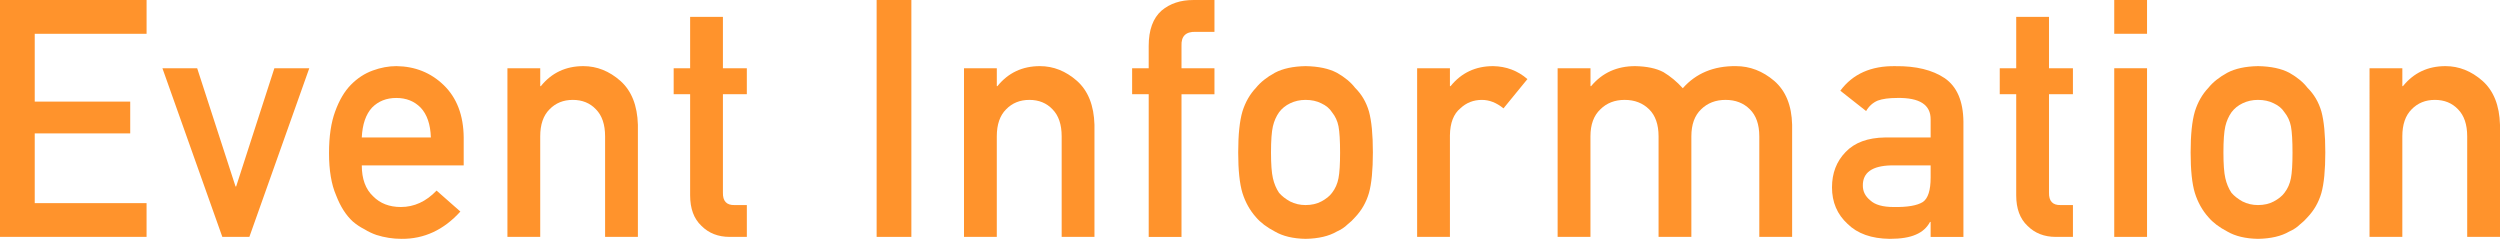
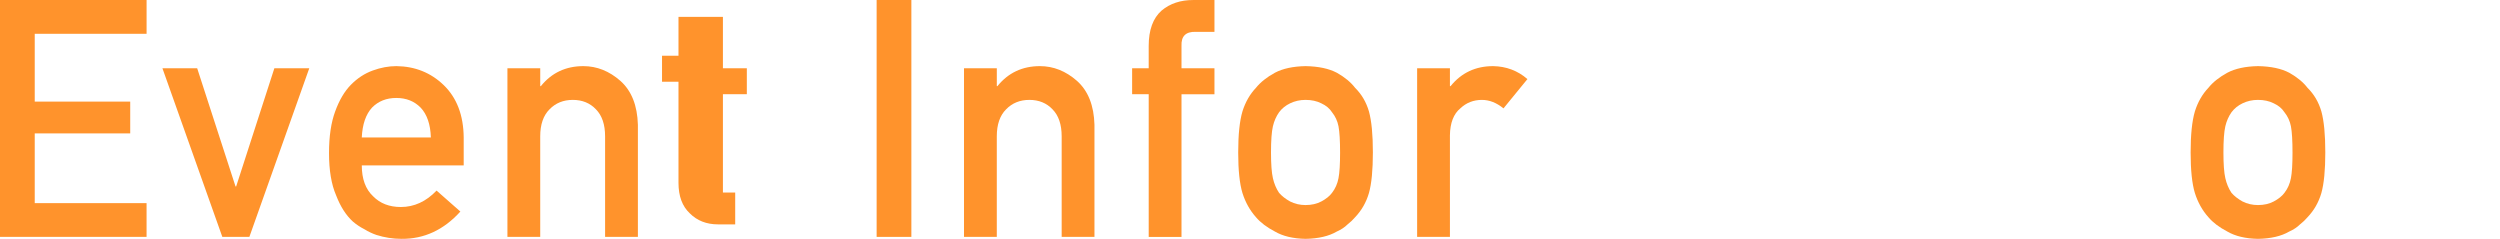
<svg xmlns="http://www.w3.org/2000/svg" id="_レイヤー_2" data-name="レイヤー 2" viewBox="0 0 172.803 16.509">
  <defs>
    <style>
      .cls-1 {
        fill: #ff932c;
      }
    </style>
  </defs>
  <g id="main">
    <g>
      <path class="cls-1" d="m0,0h10.132v2.335H2.401v4.686h6.6v2.198H2.401v4.82h7.73v2.335H0V0Z" />
      <path class="cls-1" d="m11.228,4.717h2.401l2.651,8.17h.044l2.641-8.17h2.413l-4.141,11.657h-1.869l-4.141-11.657Z" />
      <path class="cls-1" d="m25.007,11.432c0,.937.262,1.648.784,2.136.485.494,1.124.741,1.915.741.922,0,1.745-.378,2.471-1.135l1.644,1.449c-1.152,1.272-2.508,1.9-4.066,1.886-.595,0-1.175-.09-1.74-.27-.283-.098-.559-.229-.826-.393-.283-.143-.548-.318-.794-.528-.479-.435-.866-1.041-1.164-1.819-.326-.749-.489-1.722-.489-2.92,0-1.153.142-2.111.425-2.875.282-.778.645-1.393,1.087-1.842.449-.457.953-.786,1.512-.988.551-.202,1.095-.303,1.631-.303,1.29.015,2.381.452,3.273,1.313.905.877,1.366,2.082,1.381,3.617v1.93h-7.042Zm4.775-1.93c-.029-.91-.266-1.599-.709-2.065-.436-.443-.995-.666-1.679-.666s-1.243.223-1.679.666c-.429.467-.665,1.155-.709,2.065h4.775Z" />
      <path class="cls-1" d="m35.075,4.717h2.267v1.235h.044c.746-.921,1.725-1.381,2.935-1.381.935,0,1.789.34,2.564,1.021.769.688,1.17,1.699,1.207,3.032v7.749h-2.267v-6.949c0-.817-.211-1.439-.632-1.867-.413-.435-.946-.652-1.599-.652s-1.19.218-1.61.652c-.429.428-.643,1.05-.643,1.867v6.949h-2.267V4.717Z" />
-       <path class="cls-1" d="m47.702,1.168h2.267v3.549h1.653v1.796h-1.653v6.796c-.016.592.253.881.805.865h.849v2.2h-1.184c-.797,0-1.448-.254-1.954-.763-.521-.486-.782-1.189-.782-2.109v-6.989h-1.138v-1.796h1.138V1.168Z" />
+       <path class="cls-1" d="m47.702,1.168h2.267v3.549h1.653v1.796h-1.653v6.796h.849v2.2h-1.184c-.797,0-1.448-.254-1.954-.763-.521-.486-.782-1.189-.782-2.109v-6.989h-1.138v-1.796h1.138V1.168Z" />
      <path class="cls-1" d="m60.594,0h2.401v16.374h-2.401V0Z" />
      <path class="cls-1" d="m66.634,4.717h2.267v1.235h.044c.746-.921,1.725-1.381,2.935-1.381.935,0,1.789.34,2.564,1.021.769.688,1.17,1.699,1.207,3.032v7.749h-2.267v-6.949c0-.817-.211-1.439-.632-1.867-.413-.435-.946-.652-1.599-.652s-1.19.218-1.61.652c-.429.428-.643,1.05-.643,1.867v6.949h-2.267V4.717Z" />
      <path class="cls-1" d="m79.399,6.513h-1.145v-1.796h1.145v-1.538c0-1.108.298-1.925.892-2.449.58-.486,1.309-.729,2.186-.729h1.468v2.2h-1.297c-.685-.022-1.012.301-.981.971v1.546h2.278v1.796h-2.278v9.861h-2.267V6.513Z" />
      <path class="cls-1" d="m85.586,10.534c0-1.23.099-2.175.294-2.835.203-.646.515-1.188.936-1.632.312-.387.747-.733,1.306-1.039.551-.29,1.258-.442,2.121-.457.892.015,1.613.168,2.165.46.544.307.964.655,1.262,1.044.448.442.766.985.954,1.629.181.659.271,1.603.271,2.83s-.091,2.164-.272,2.808c-.188.644-.507,1.202-.956,1.673-.146.173-.323.341-.533.506-.188.188-.432.348-.729.482-.551.322-1.272.491-2.164.506-.862-.015-1.569-.184-2.12-.506-.559-.291-.993-.621-1.305-.988-.421-.471-.732-1.029-.936-1.673-.196-.644-.294-1.58-.294-2.808Zm7.042.022c0-.834-.036-1.442-.109-1.825-.072-.368-.222-.691-.447-.97-.167-.263-.414-.469-.741-.619-.312-.158-.676-.237-1.09-.237-.386,0-.741.079-1.068.237-.312.15-.567.356-.763.619-.196.278-.339.602-.426.97-.087.383-.131.984-.131,1.803,0,.812.044,1.405.131,1.78.087.384.229.722.426,1.015.195.225.45.424.763.597.327.165.683.248,1.068.248.414,0,.777-.083,1.09-.248.327-.173.574-.372.741-.597.226-.293.375-.631.447-1.015.073-.375.109-.962.109-1.758Z" />
      <path class="cls-1" d="m97.954,4.717h2.267v1.235h.047c.747-.921,1.727-1.381,2.938-1.381.906.015,1.697.312,2.372.895l-1.655,2.025c-.479-.391-.977-.586-1.492-.586-.58,0-1.078.195-1.491.585-.465.383-.705,1.001-.719,1.855v7.028h-2.267V4.717Z" />
-       <path class="cls-1" d="m107.666,4.717h2.271v1.235h.044c.771-.921,1.786-1.381,3.044-1.381.809.015,1.46.153,1.954.415.486.292.932.663,1.337,1.112.913-1.033,2.138-1.543,3.672-1.527.966,0,1.85.34,2.651,1.021.793.688,1.205,1.699,1.235,3.032v7.749h-2.269v-6.949c0-.817-.218-1.439-.651-1.867-.435-.435-.994-.652-1.68-.652s-1.25.218-1.691.652c-.449.428-.674,1.05-.674,1.867v6.949h-2.267v-6.949c0-.817-.218-1.439-.651-1.867-.442-.435-1.006-.652-1.691-.652s-1.245.218-1.68.652c-.457.428-.686,1.05-.686,1.867v6.949h-2.269V4.717Z" />
-       <path class="cls-1" d="m133.448,15.342h-.044c-.21.396-.536.688-.979.875-.435.194-1.036.292-1.805.292-1.261-.015-2.232-.359-2.913-1.033-.718-.658-1.077-1.501-1.077-2.526,0-.98.312-1.793.936-2.437.623-.659,1.536-.995,2.739-1.011h3.143v-1.23c.015-1.03-.758-1.53-2.317-1.501-.565,0-1.011.061-1.338.181-.341.144-.608.384-.805.723l-1.783-1.405c.861-1.162,2.134-1.728,3.814-1.697,1.42-.016,2.554.262,3.401.83.848.584,1.279,1.588,1.294,3.01v7.963h-2.267v-1.032Zm0-3.91h-2.724c-1.323.03-1.977.498-1.962,1.405,0,.396.171.733.512,1.011.327.308.868.461,1.624.461.951.016,1.623-.101,2.016-.349.355-.247.534-.809.534-1.686v-.843Z" />
-       <path class="cls-1" d="m139.362,1.168h2.267v3.549h1.654v1.796h-1.654v6.796c-.015.592.254.881.806.865h.849v2.2h-1.184c-.797,0-1.448-.254-1.955-.763-.521-.486-.782-1.189-.782-2.109v-6.989h-1.138v-1.796h1.138V1.168Z" />
-       <path class="cls-1" d="m146.139,0h2.267v2.335h-2.267V0Zm0,4.717h2.267v11.657h-2.267V4.717Z" />
      <path class="cls-1" d="m151.419,10.534c0-1.23.099-2.175.294-2.835.203-.646.515-1.188.936-1.632.312-.387.747-.733,1.306-1.039.551-.29,1.258-.442,2.121-.457.892.015,1.613.168,2.165.46.544.307.964.655,1.262,1.044.448.442.766.985.954,1.629.181.659.271,1.603.271,2.83s-.091,2.164-.272,2.808c-.188.644-.507,1.202-.956,1.673-.146.173-.323.341-.533.506-.188.188-.432.348-.729.482-.551.322-1.272.491-2.164.506-.862-.015-1.569-.184-2.12-.506-.559-.291-.993-.621-1.305-.988-.421-.471-.732-1.029-.936-1.673-.196-.644-.294-1.58-.294-2.808Zm7.042.022c0-.834-.036-1.442-.109-1.825-.072-.368-.222-.691-.447-.97-.167-.263-.414-.469-.741-.619-.312-.158-.676-.237-1.09-.237-.386,0-.741.079-1.068.237-.312.15-.567.356-.763.619-.196.278-.339.602-.426.97-.087.383-.131.984-.131,1.803,0,.812.044,1.405.131,1.78.087.384.229.722.426,1.015.195.225.45.424.763.597.327.165.683.248,1.068.248.414,0,.777-.083,1.09-.248.327-.173.574-.372.741-.597.226-.293.375-.631.447-1.015.073-.375.109-.962.109-1.758Z" />
-       <path class="cls-1" d="m163.786,4.717h2.267v1.235h.044c.746-.921,1.725-1.381,2.935-1.381.935,0,1.789.34,2.564,1.021.769.688,1.17,1.699,1.207,3.032v7.749h-2.267v-6.949c0-.817-.211-1.439-.632-1.867-.413-.435-.946-.652-1.599-.652s-1.19.218-1.61.652c-.429.428-.643,1.05-.643,1.867v6.949h-2.267V4.717Z" />
    </g>
  </g>
</svg>